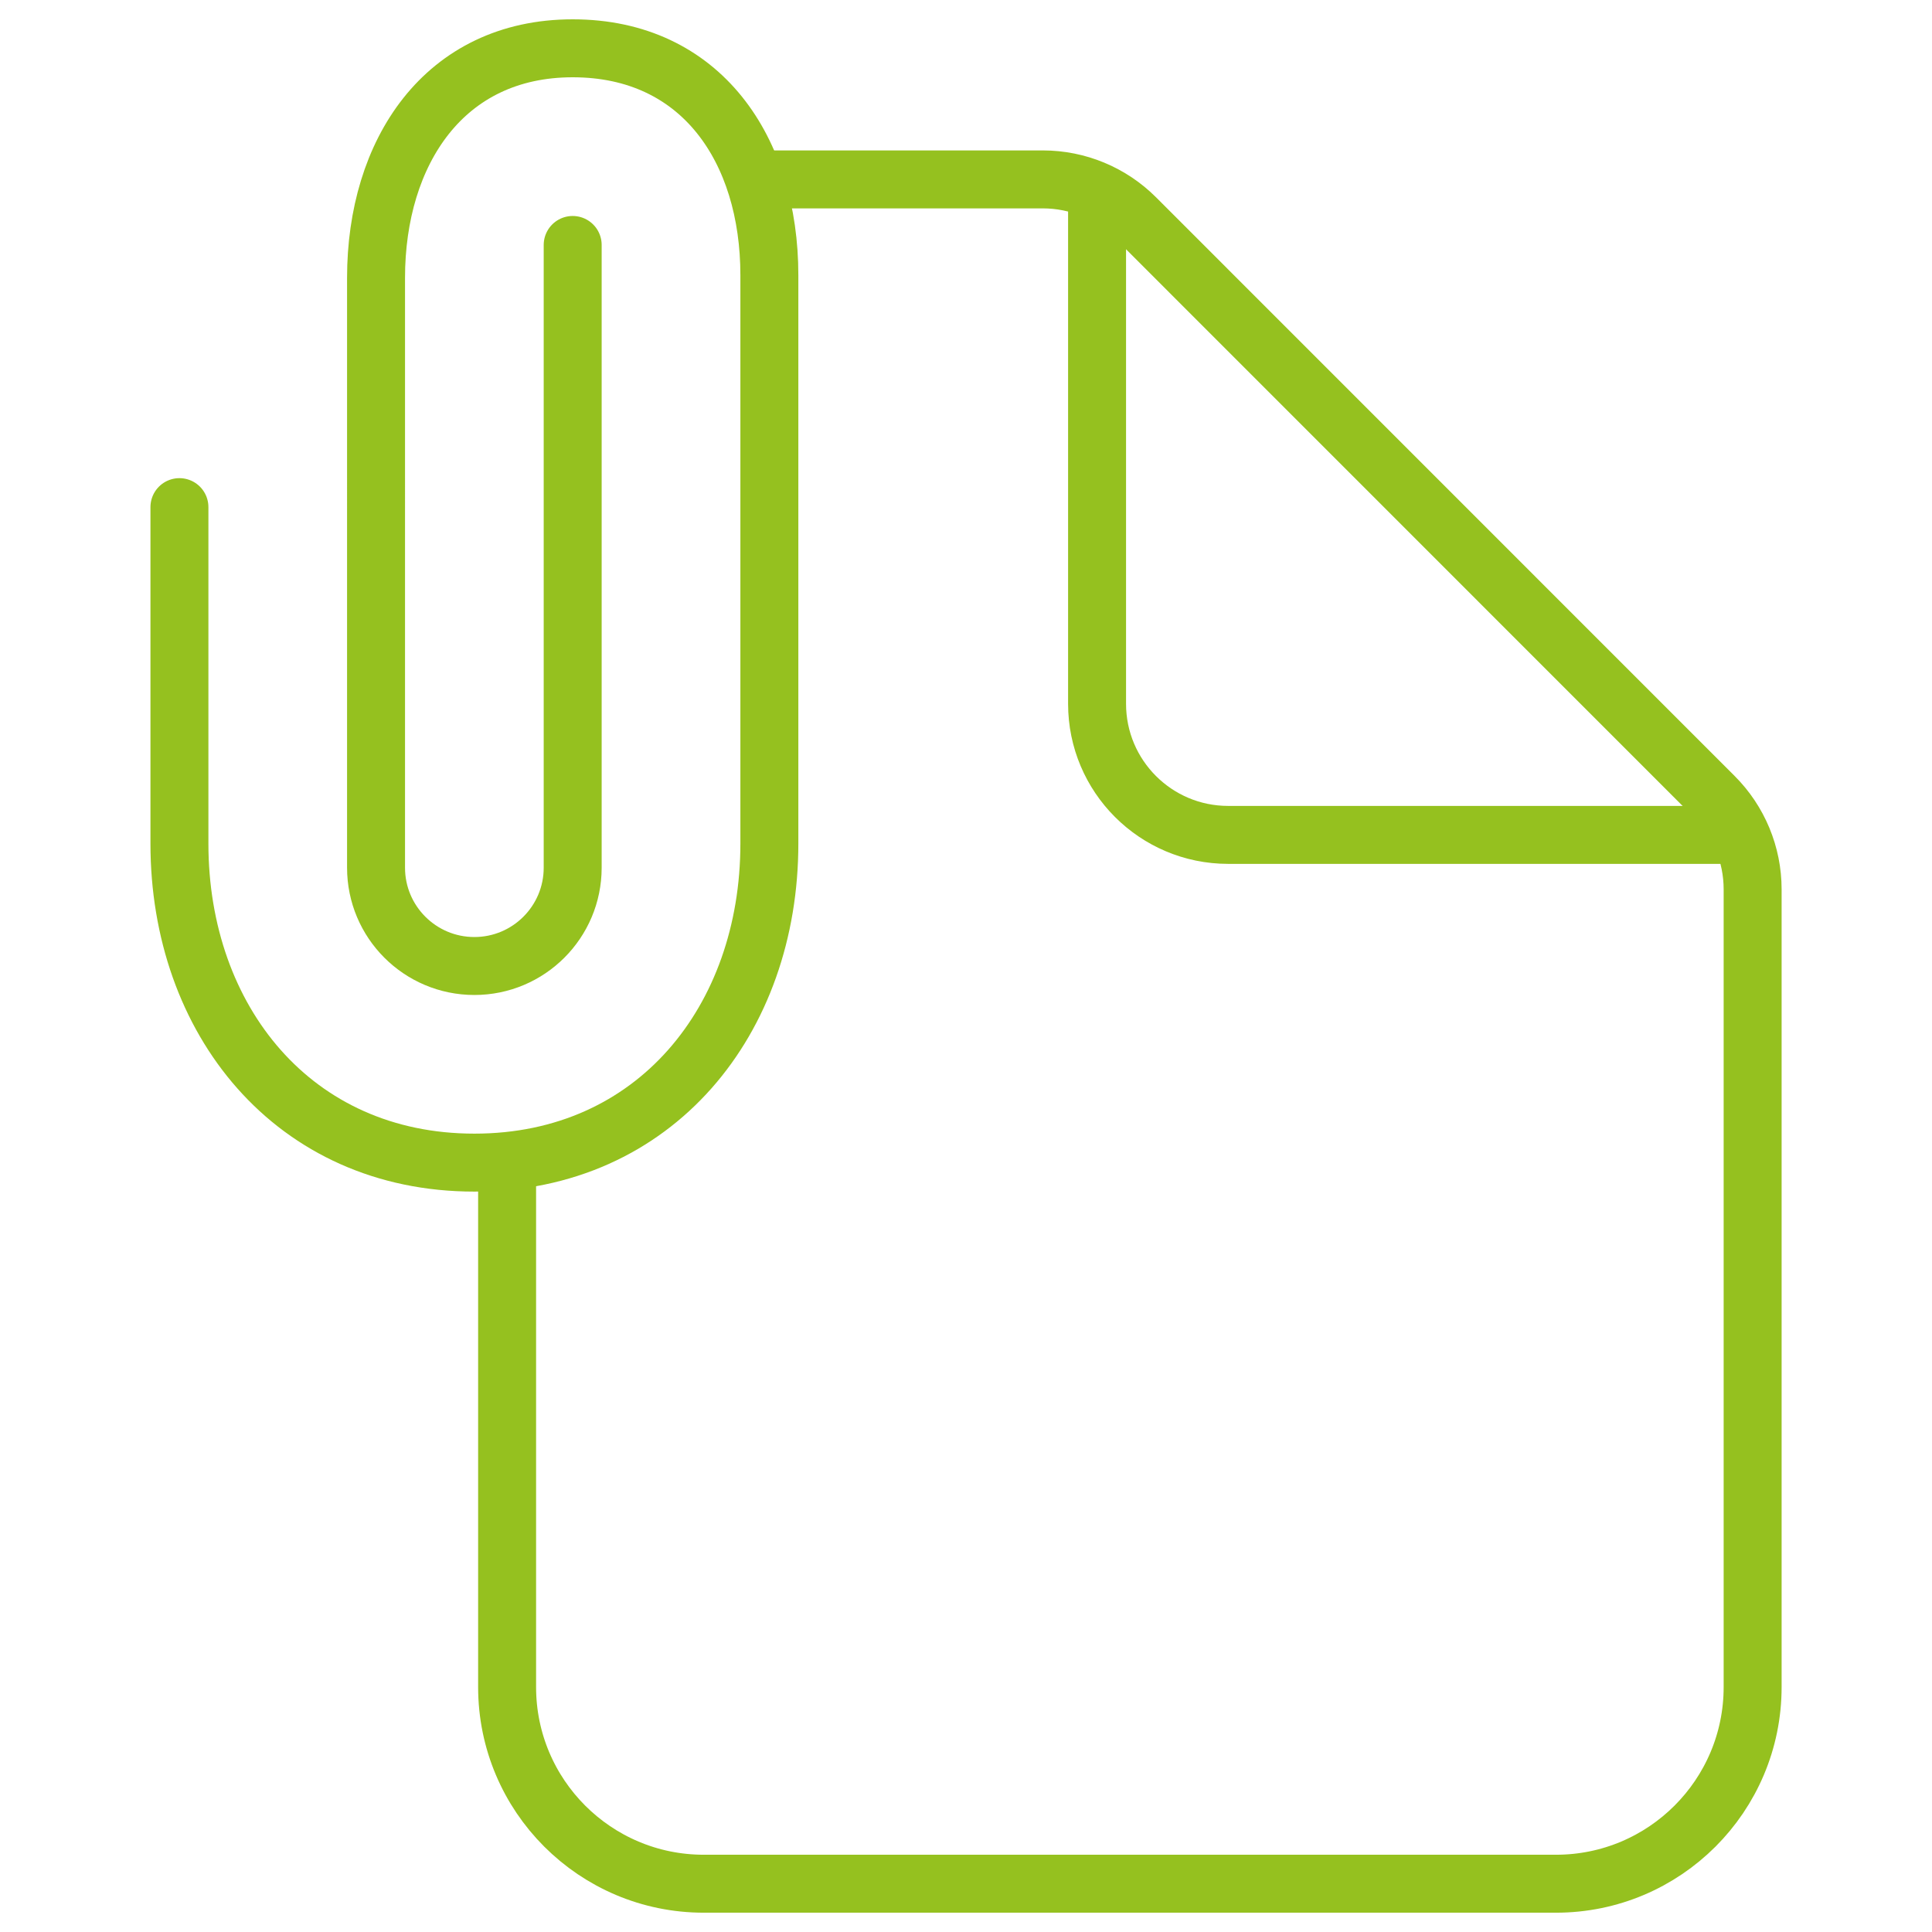
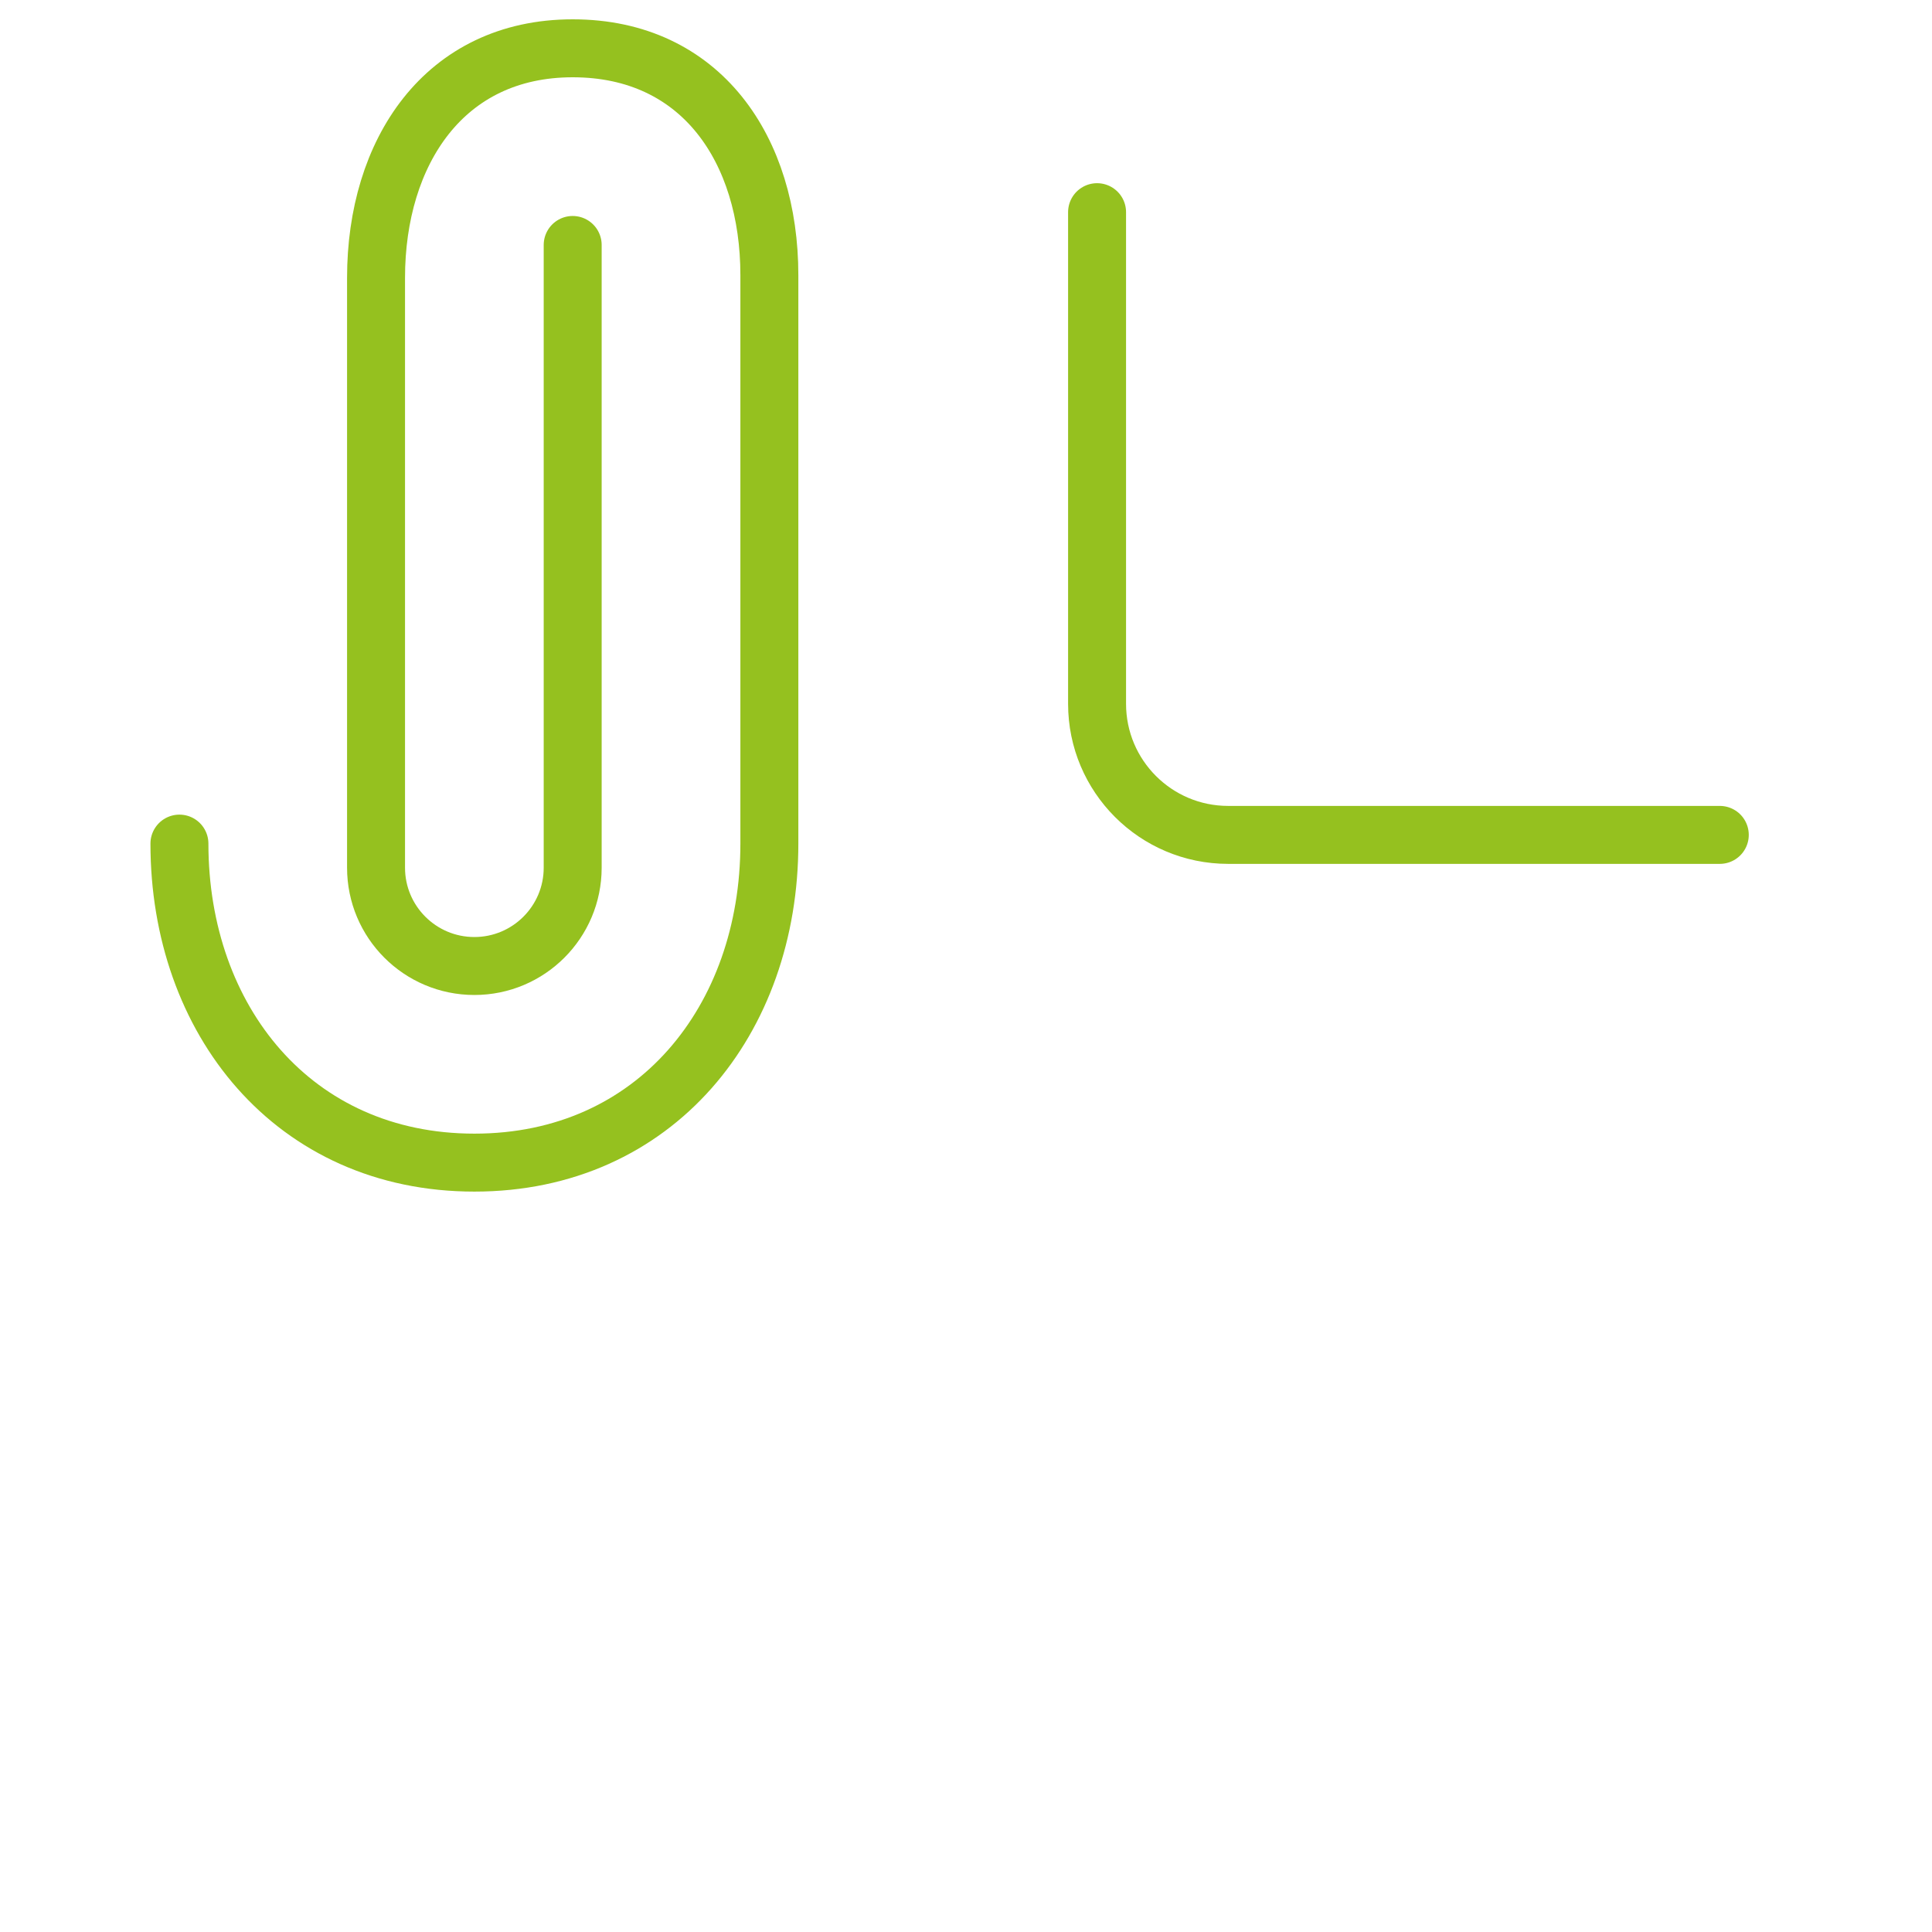
<svg xmlns="http://www.w3.org/2000/svg" id="uuid-60e98dcf-1e60-4178-8cc0-7047a33c6459" data-name="Ebene 2" viewBox="0 0 100 100">
  <defs>
    <style>      .uuid-a31af6f6-6c44-4d08-bd6d-3e9917b1af2a {        stroke-miterlimit: 10;      }      .uuid-a31af6f6-6c44-4d08-bd6d-3e9917b1af2a, .uuid-b292fc3b-1c67-4fc9-b554-bf6a3e5b3910 {        fill: none;        stroke: #95c11f;        stroke-linecap: round;        stroke-width: 3px;      }      .uuid-b292fc3b-1c67-4fc9-b554-bf6a3e5b3910 {        stroke-linejoin: round;      }    </style>
  </defs>
  <g id="uuid-1a77e054-d3ff-471a-a913-8daa1aebbae0">
-     <path id="uuid-fab527b4-cacd-43a7-ad41-bdb536c92f52" data-name="Pfad 53" class="uuid-b292fc3b-1c67-4fc9-b554-bf6a3e5b3910" d="M39.82,9.286h14.159c1.799,0,3.523.714,4.796,1.986l29.951,29.956c1.273,1.272,1.989,2.997,1.99,4.797v41.297c0,5.621-4.557,10.179-10.179,10.179h-44.11c-5.621,0-10.179-4.557-10.179-10.179v-27.143" />
    <path id="uuid-22d97788-f6ee-4677-bf62-9941608d5a40" data-name="Pfad 54" class="uuid-b292fc3b-1c67-4fc9-b554-bf6a3e5b3910" d="M56.784,10.982v25.446c0,3.748,3.038,6.786,6.786,6.786h25.446" />
-     <path id="uuid-6f4a17b7-9736-4e86-a788-a22f1fd2460d" data-name="Pfad 55" class="uuid-a31af6f6-6c44-4d08-bd6d-3e9917b1af2a" d="M29.642,12.679v32.232c0,2.811-2.279,5.089-5.089,5.089s-5.089-2.279-5.089-5.089V14.375c0-6.486,3.514-11.875,10.179-11.875s10.179,5.259,10.179,11.743v29.422c0,9.118-5.899,16.512-15.267,16.512s-15.268-7.393-15.268-16.512v-17.416" />
+     <path id="uuid-6f4a17b7-9736-4e86-a788-a22f1fd2460d" data-name="Pfad 55" class="uuid-a31af6f6-6c44-4d08-bd6d-3e9917b1af2a" d="M29.642,12.679v32.232c0,2.811-2.279,5.089-5.089,5.089s-5.089-2.279-5.089-5.089V14.375c0-6.486,3.514-11.875,10.179-11.875s10.179,5.259,10.179,11.743v29.422c0,9.118-5.899,16.512-15.267,16.512s-15.268-7.393-15.268-16.512" />
  </g>
</svg>